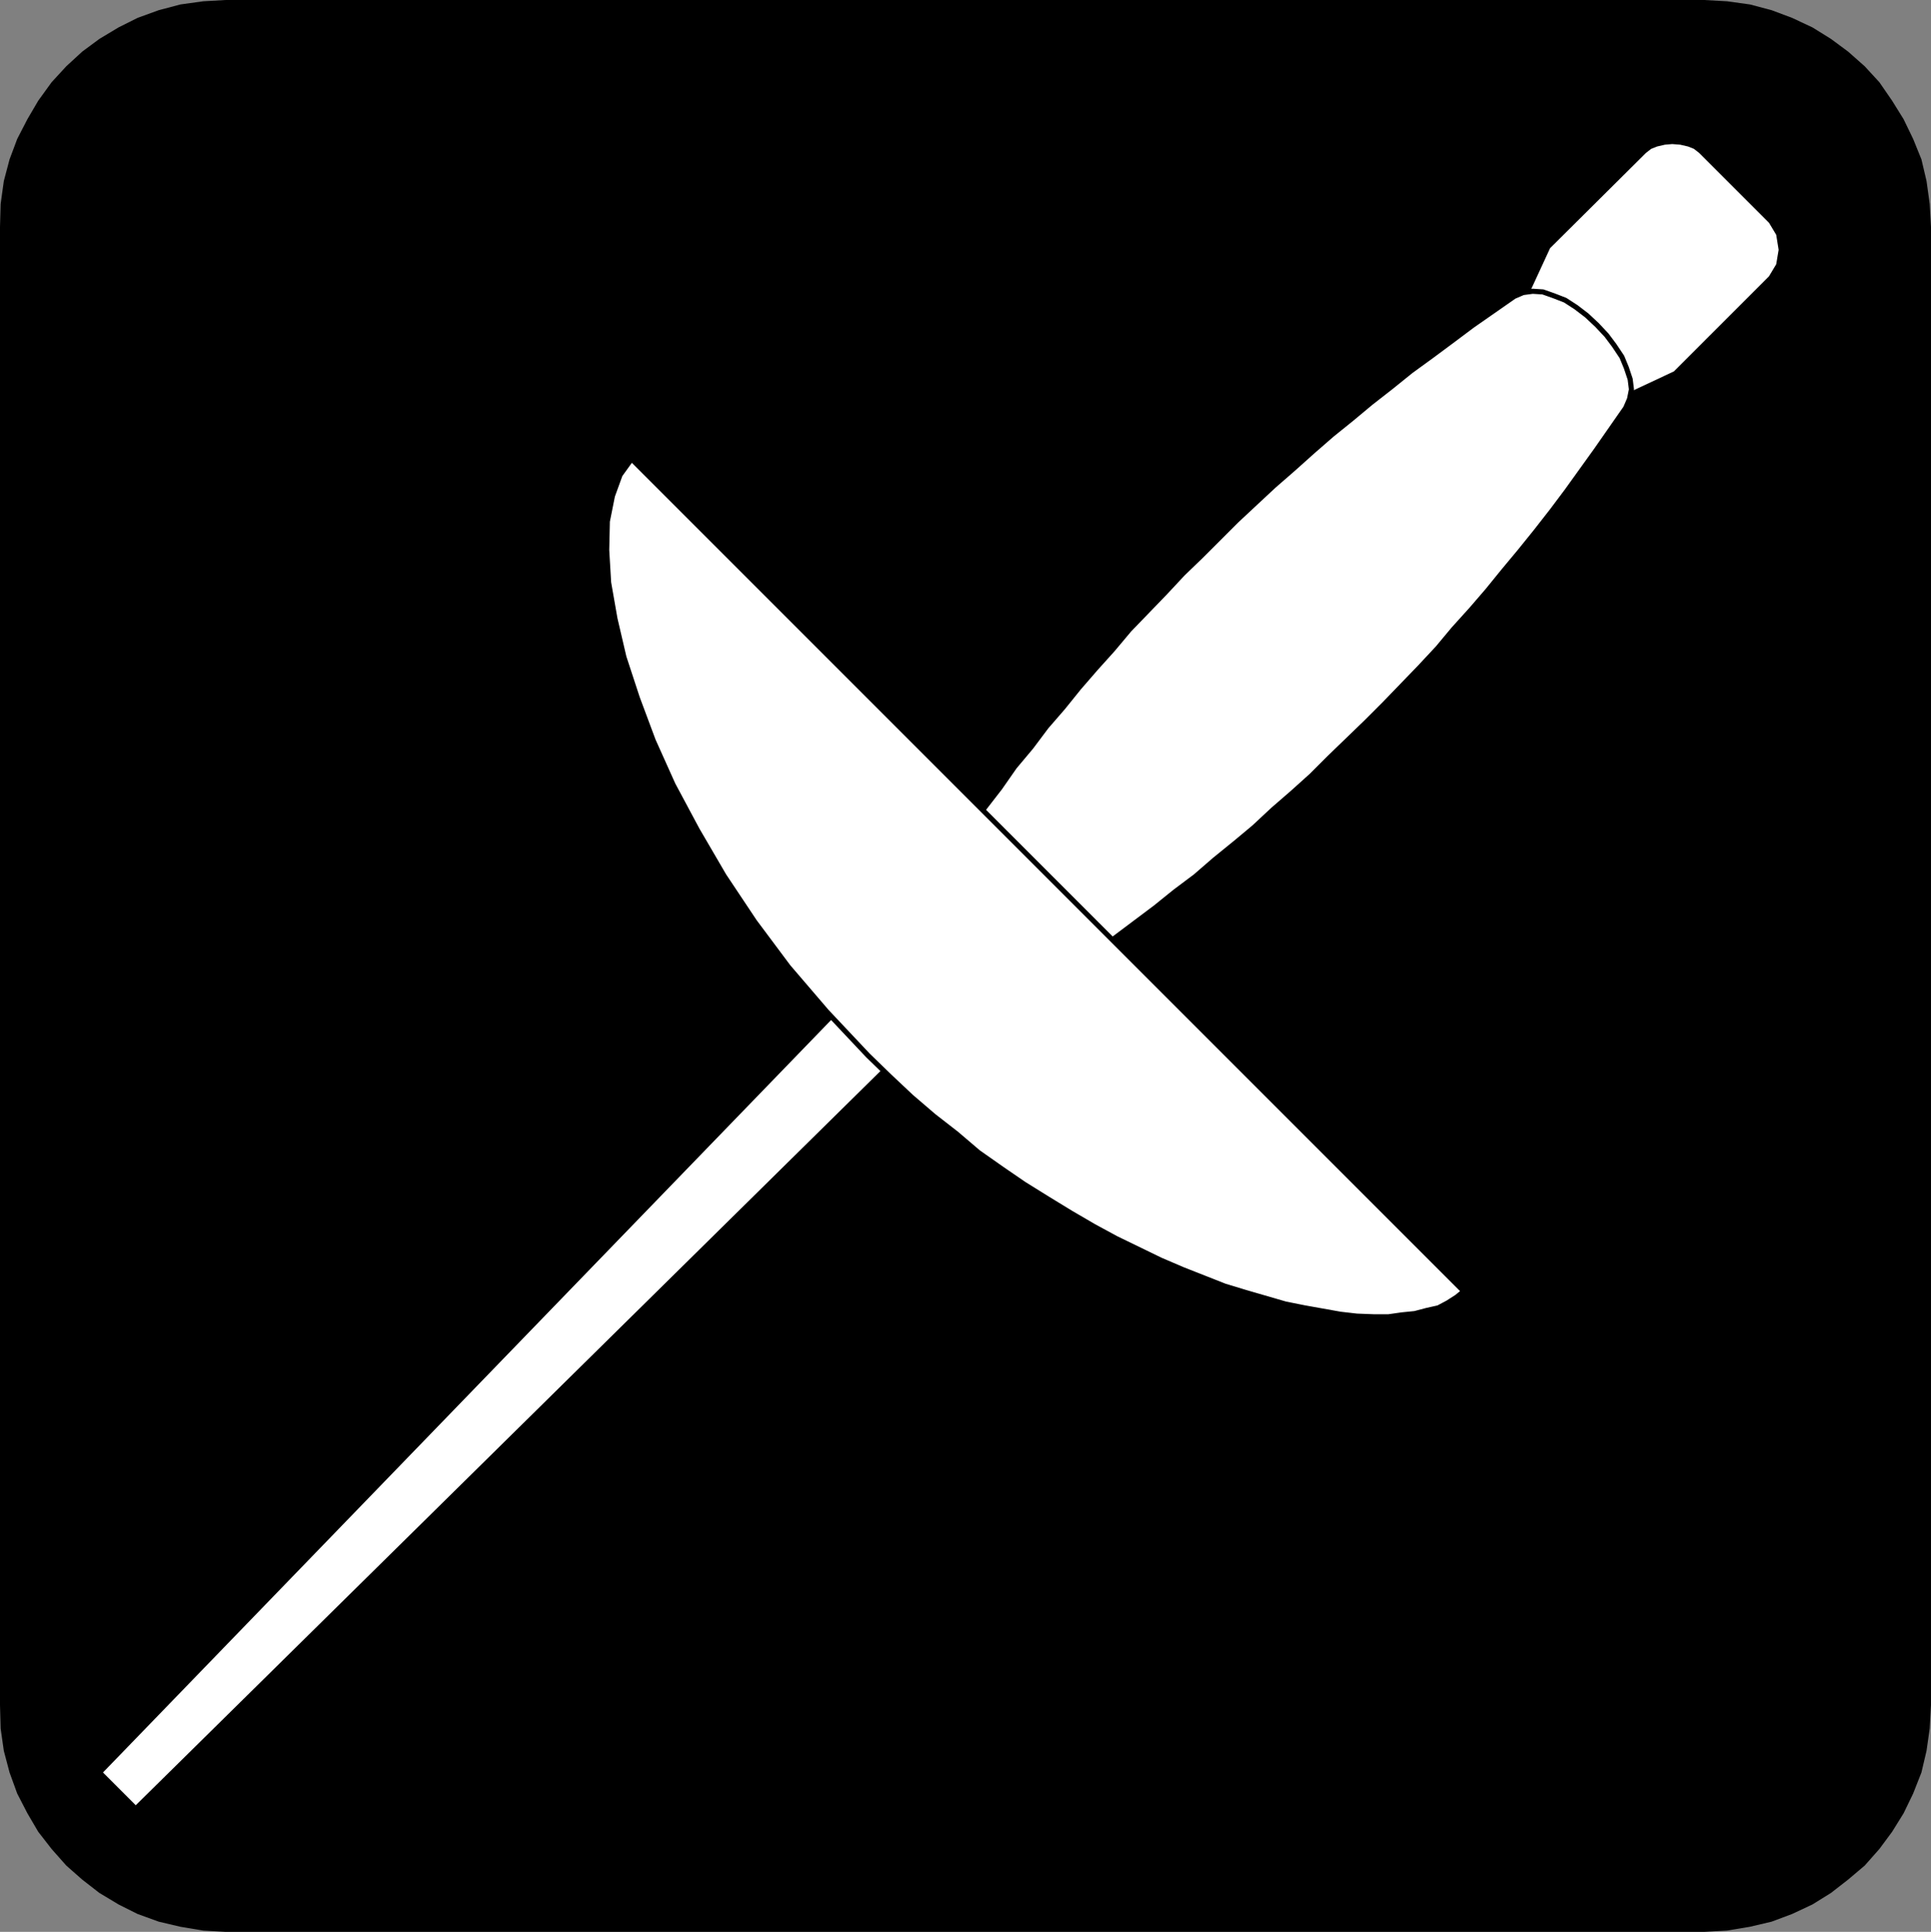
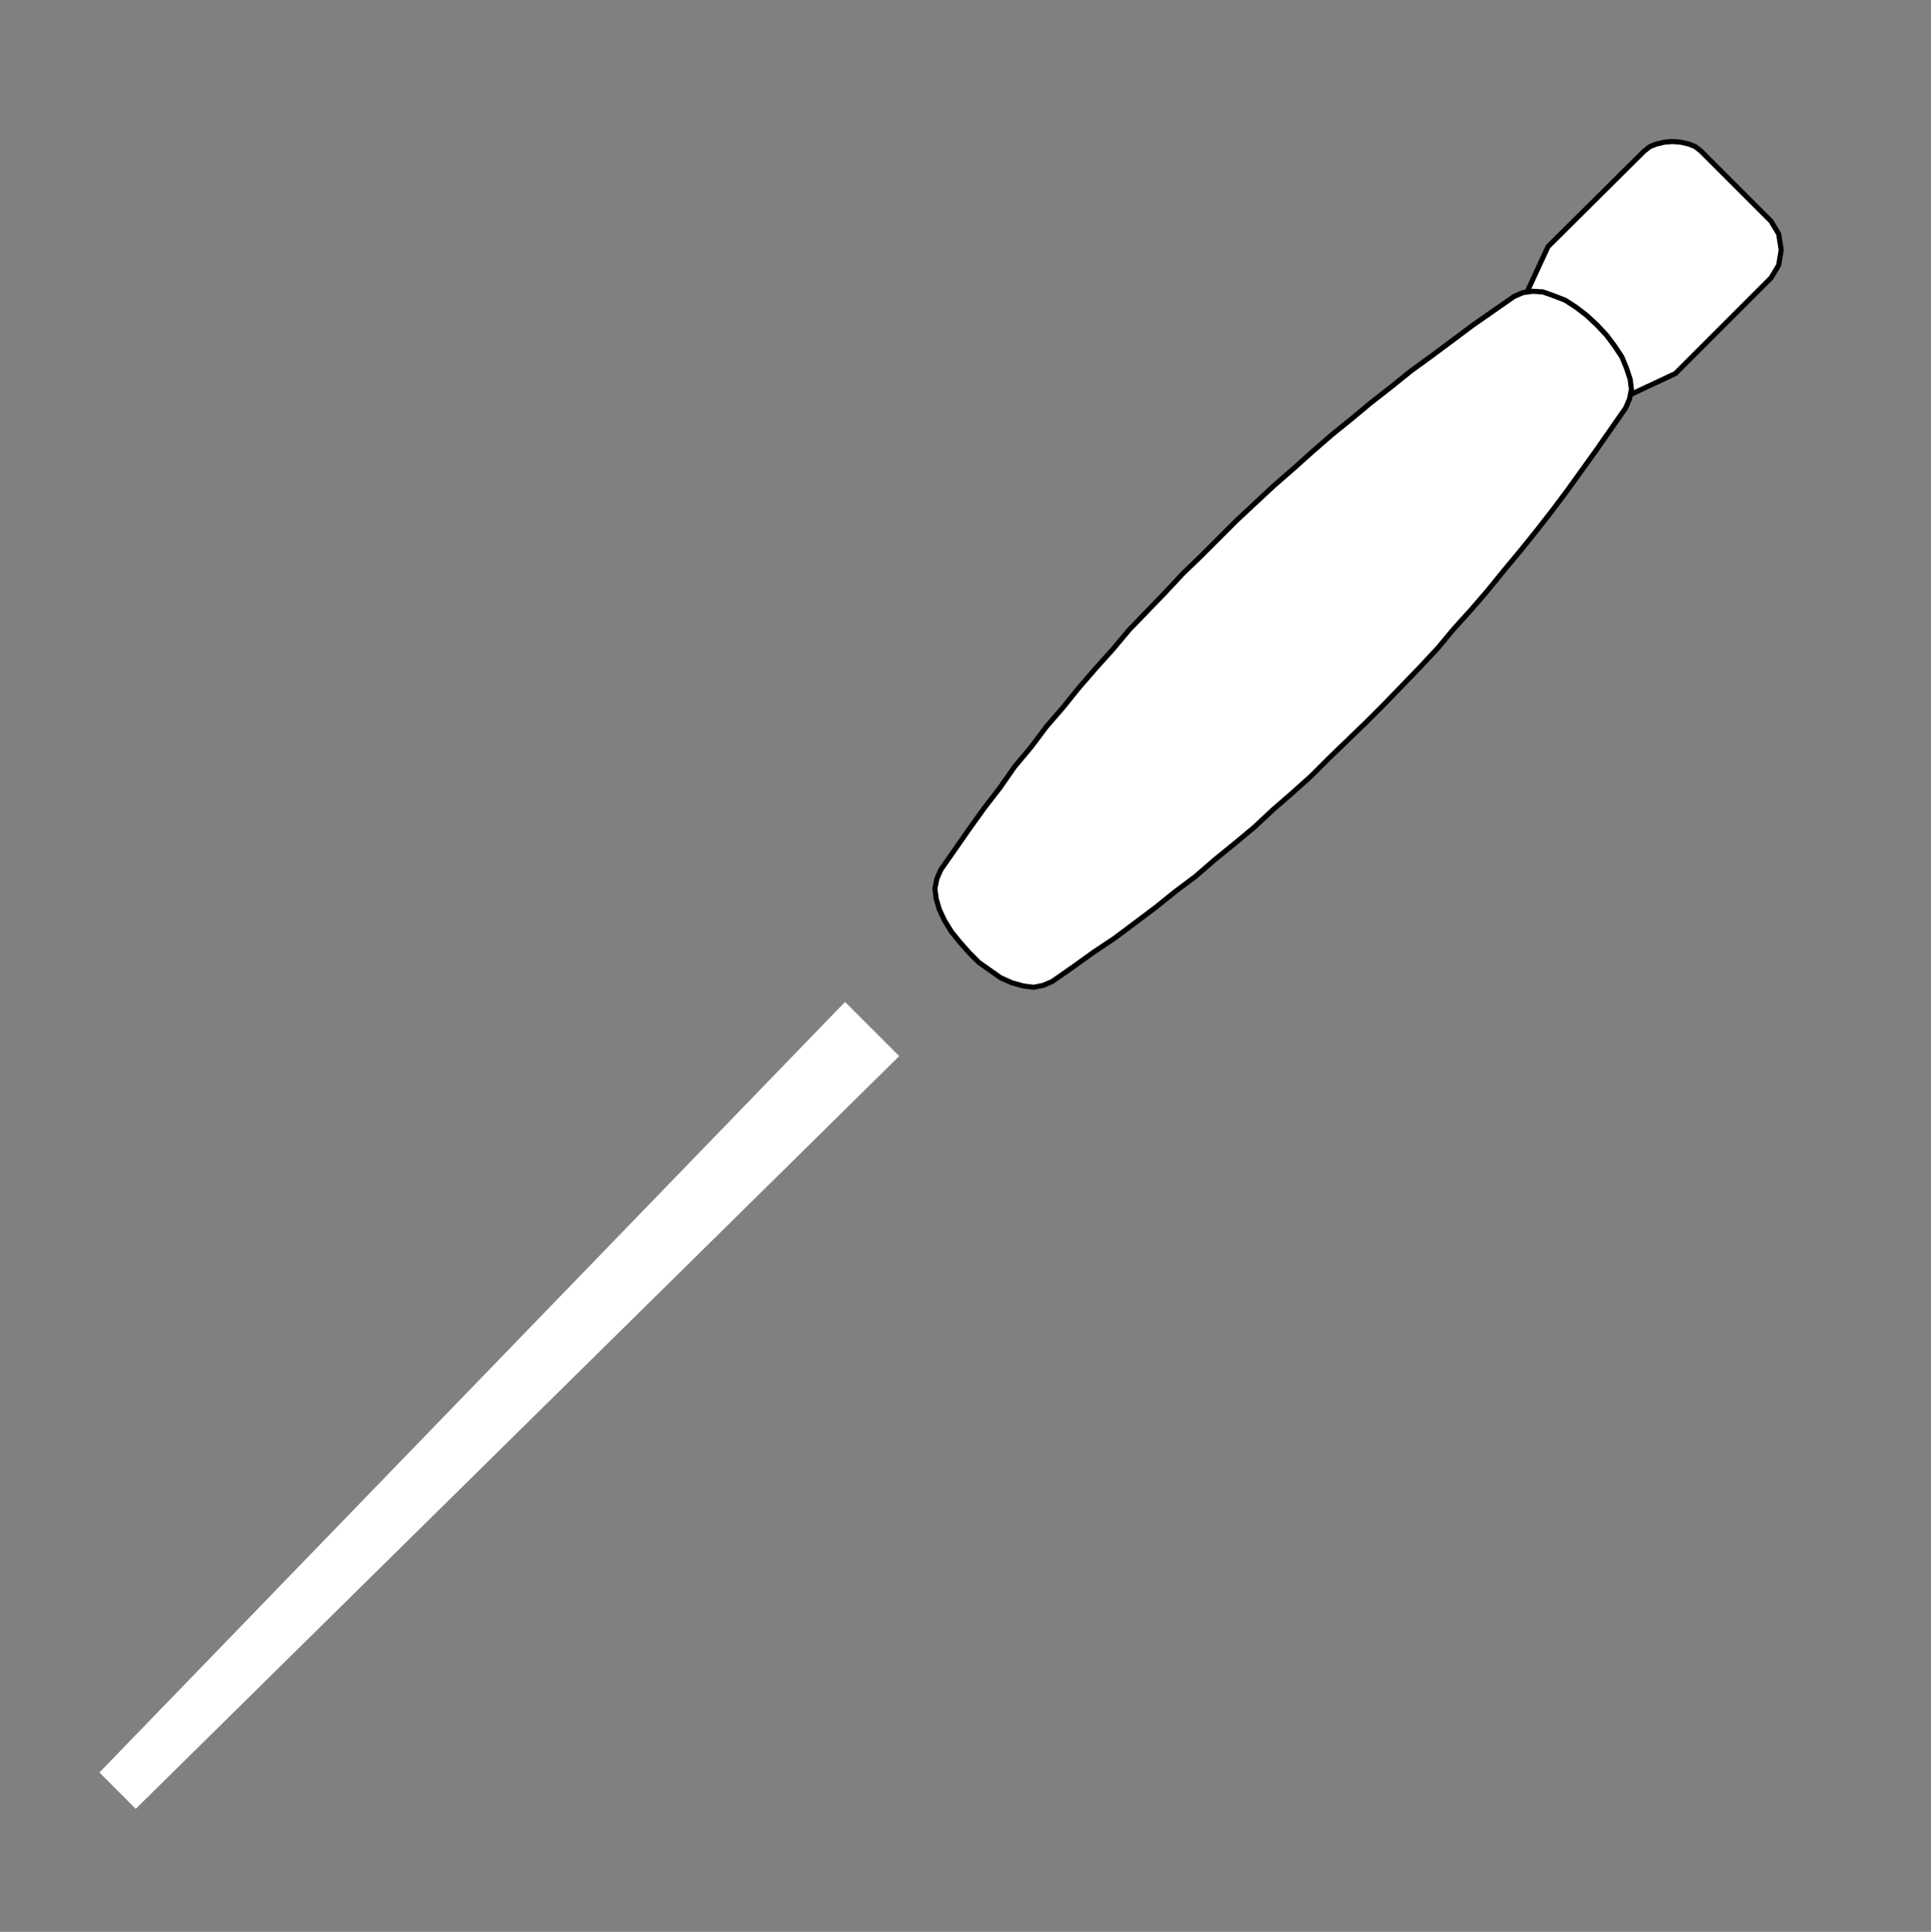
<svg xmlns="http://www.w3.org/2000/svg" xmlns:ns1="http://sodipodi.sourceforge.net/DTD/sodipodi-0.dtd" xmlns:ns2="http://www.inkscape.org/namespaces/inkscape" version="1.0" width="129.553mm" height="129.595mm" id="svg9" ns1:docname="Fencing 04.wmf">
  <rect width="100%" height="100%" fill="#808080" stroke="none" />
  <ns1:namedview id="namedview9" pagecolor="#ffffff" bordercolor="#000000" borderopacity="0.25" ns2:showpageshadow="2" ns2:pageopacity="0.0" ns2:pagecheckerboard="0" ns2:deskcolor="#d1d1d1" ns2:document-units="mm" />
  <defs id="defs1">
    <pattern id="WMFhbasepattern" patternUnits="userSpaceOnUse" width="6" height="6" x="0" y="0" />
  </defs>
-   <path style="fill:#000000;fill-opacity:1;fill-rule:evenodd;stroke:none" d="M 432.118,0 H 57.206 L 51.55,0.323 45.733,1.131 40.238,2.586 34.906,4.525 30.058,6.949 25.21,9.858 20.846,13.09 16.806,16.806 13.09,20.846 9.696,25.533 6.949,30.219 4.363,35.229 2.424,40.4 0.97,45.894 0.162,51.712 0,57.53 V 432.28 l 0.162,5.979 0.808,5.656 1.454,5.494 1.939,5.333 2.586,5.01 2.747,4.686 3.394,4.363 3.717,4.202 4.04,3.555 4.363,3.394 4.848,2.909 4.848,2.424 5.333,1.939 5.494,1.293 5.818,0.97 5.656,0.323 H 432.118 l 5.818,-0.323 5.818,-0.97 5.494,-1.293 5.171,-1.939 5.171,-2.424 4.686,-2.909 4.363,-3.394 4.202,-3.555 3.717,-4.202 3.232,-4.363 2.909,-4.686 2.424,-5.01 2.101,-5.333 1.293,-5.494 0.808,-5.656 0.323,-5.979 V 57.53 l -0.323,-5.818 -0.808,-5.818 -1.293,-5.494 -2.101,-5.171 -2.424,-5.01 -2.909,-4.686 -3.232,-4.686 -3.717,-4.04 -4.202,-3.717 -4.363,-3.232 -4.686,-2.909 -5.171,-2.424 -5.171,-1.939 L 443.753,1.131 437.935,0.323 432.118,0 Z" id="path1" />
  <path style="fill:#ffffff;fill-opacity:1;fill-rule:evenodd;stroke:none" d="m 381.86,85.648 10.666,-23.109 24.402,-24.24 1.454,-1.131 1.616,-0.646 2.101,-0.485 1.939,-0.162 2.101,0.162 2.101,0.485 1.616,0.646 1.454,1.131 17.776,17.776 1.939,3.232 0.646,4.04 -0.646,3.878 -1.939,3.232 -24.24,24.24 -23.109,10.827 -19.877,-19.877 z" id="path2" />
  <path style="fill:none;stroke:#000000;stroke-width:1.293px;stroke-linecap:round;stroke-linejoin:round;stroke-miterlimit:4;stroke-dasharray:none;stroke-opacity:1" d="m 381.86,85.648 10.666,-23.109 24.402,-24.24 1.454,-1.131 1.616,-0.646 2.101,-0.485 1.939,-0.162 2.101,0.162 2.101,0.485 1.616,0.646 1.454,1.131 17.776,17.776 1.939,3.232 0.646,4.04 -0.646,3.878 -1.939,3.232 -24.24,24.24 -23.109,10.827 -19.877,-19.877 v 0" id="path3" />
  <path style="fill:#ffffff;fill-opacity:1;fill-rule:evenodd;stroke:none" d="m 238.521,220.584 3.717,-5.333 3.717,-5.333 3.717,-5.171 3.878,-5.01 3.717,-5.333 4.202,-5.01 3.878,-5.171 4.202,-4.848 4.04,-5.01 4.202,-4.848 4.363,-4.848 4.202,-5.01 4.525,-4.686 4.525,-4.686 4.525,-4.848 4.525,-4.363 4.525,-4.525 4.525,-4.525 4.848,-4.525 4.686,-4.363 5.01,-4.363 4.686,-4.202 5.01,-4.363 5.01,-4.04 4.848,-4.04 5.171,-4.04 5.01,-4.04 5.333,-3.878 5.01,-3.717 5.171,-3.878 5.333,-3.717 5.333,-3.717 2.262,-0.97 2.424,-0.323 2.586,0.162 2.747,0.97 2.909,1.131 2.747,1.778 2.747,2.101 2.586,2.424 2.424,2.586 1.939,2.586 1.939,2.909 1.131,2.747 0.97,2.909 0.323,2.586 -0.485,2.424 -0.97,2.262 -3.717,5.333 -3.717,5.333 -3.717,5.171 -3.717,5.171 -3.878,5.171 -4.04,5.171 -4.04,5.01 -4.04,4.848 -4.202,5.171 -4.04,4.686 -4.525,5.01 -4.04,4.848 -4.525,4.848 -4.525,4.686 -4.525,4.686 -4.525,4.525 -4.686,4.525 -4.686,4.525 -4.525,4.525 -4.848,4.363 -4.848,4.202 -4.848,4.525 -4.848,4.04 -5.171,4.202 -4.848,4.202 -5.171,3.878 -5.01,4.04 -5.171,3.878 -5.171,3.878 -5.333,3.555 -5.171,3.717 -5.333,3.717 -2.262,0.97 -2.424,0.485 -2.586,-0.323 -2.909,-0.808 -2.909,-1.293 -2.747,-1.939 -2.747,-1.939 -2.424,-2.424 -2.424,-2.747 -2.101,-2.586 -1.778,-2.909 -1.293,-2.747 -0.808,-2.747 -0.323,-2.586 0.485,-2.424 0.97,-2.262 z" id="path4" />
  <path style="fill:none;stroke:#000000;stroke-width:1.293px;stroke-linecap:round;stroke-linejoin:round;stroke-miterlimit:4;stroke-dasharray:none;stroke-opacity:1" d="m 238.521,220.584 3.717,-5.333 3.717,-5.333 3.717,-5.171 3.878,-5.01 3.717,-5.333 4.202,-5.01 3.878,-5.171 4.202,-4.848 4.04,-5.01 4.202,-4.848 4.363,-4.848 4.202,-5.01 4.525,-4.686 4.525,-4.686 4.525,-4.848 4.525,-4.363 4.525,-4.525 4.525,-4.525 4.848,-4.525 4.686,-4.363 5.01,-4.363 4.686,-4.202 5.01,-4.363 5.01,-4.04 4.848,-4.04 5.171,-4.04 5.01,-4.04 5.333,-3.878 5.01,-3.717 5.171,-3.878 5.333,-3.717 5.333,-3.717 2.262,-0.97 2.424,-0.323 2.586,0.162 2.747,0.97 2.909,1.131 2.747,1.778 2.747,2.101 2.586,2.424 2.424,2.586 1.939,2.586 1.939,2.909 1.131,2.747 0.97,2.909 0.323,2.586 -0.485,2.424 -0.97,2.262 -3.717,5.333 -3.717,5.333 -3.717,5.171 -3.717,5.171 -3.878,5.171 -4.04,5.171 -4.04,5.01 -4.04,4.848 -4.202,5.171 -4.04,4.686 -4.525,5.01 -4.04,4.848 -4.525,4.848 -4.525,4.686 -4.525,4.686 -4.525,4.525 -4.686,4.525 -4.686,4.525 -4.525,4.525 -4.848,4.363 -4.848,4.202 -4.848,4.525 -4.848,4.04 -5.171,4.202 -4.848,4.202 -5.171,3.878 -5.01,4.04 -5.171,3.878 -5.171,3.878 -5.333,3.555 -5.171,3.717 -5.333,3.717 -2.262,0.97 -2.424,0.485 -2.586,-0.323 -2.909,-0.808 -2.909,-1.293 -2.747,-1.939 -2.747,-1.939 -2.424,-2.424 -2.424,-2.747 -2.101,-2.586 -1.778,-2.909 -1.293,-2.747 -0.808,-2.747 -0.323,-2.586 0.485,-2.424 0.97,-2.262 v 0" id="path5" />
  <path style="fill:#ffffff;fill-opacity:1;fill-rule:evenodd;stroke:none" d="M 214.281,254.035 25.21,449.409 34.421,458.62 228.017,267.771 214.281,254.035 Z" id="path6" />
-   <path style="fill:none;stroke:#000000;stroke-width:1.293px;stroke-linecap:round;stroke-linejoin:round;stroke-miterlimit:4;stroke-dasharray:none;stroke-opacity:1" d="M 214.281,254.035 25.21,449.409 34.421,458.62 228.017,267.771 214.281,254.035 v 0" id="path7" />
-   <path style="fill:#ffffff;fill-opacity:1;fill-rule:evenodd;stroke:none" d="m 160.145,116.352 211.049,211.049 -1.778,1.454 -2.262,1.454 -2.424,1.293 -2.909,0.646 -3.07,0.808 -3.232,0.323 -3.394,0.485 h -3.878 l -4.202,-0.162 -4.202,-0.485 -4.525,-0.808 -4.525,-0.808 -4.848,-0.97 -5.01,-1.454 -5.01,-1.454 -5.333,-1.616 -5.333,-2.101 -5.333,-2.101 -5.656,-2.424 -5.656,-2.747 -5.656,-2.747 -5.656,-3.07 -5.818,-3.394 -5.818,-3.555 -5.979,-3.717 -5.656,-3.878 -5.979,-4.202 -5.494,-4.686 -5.818,-4.525 -5.656,-4.848 -5.494,-5.171 -5.494,-5.333 -10.504,-11.15 -9.696,-11.312 -8.565,-11.474 -7.757,-11.635 -6.787,-11.635 -6.141,-11.474 -5.01,-11.15 -4.04,-10.827 -3.394,-10.342 -2.262,-9.696 -1.616,-9.211 -0.485,-8.242 0.162,-7.272 1.293,-6.464 1.939,-5.333 z" id="path8" />
-   <path style="fill:none;stroke:#000000;stroke-width:1.293px;stroke-linecap:round;stroke-linejoin:round;stroke-miterlimit:4;stroke-dasharray:none;stroke-opacity:1" d="m 160.145,116.352 211.049,211.049 -1.778,1.454 -2.262,1.454 -2.424,1.293 -2.909,0.646 -3.07,0.808 -3.232,0.323 -3.394,0.485 h -3.878 l -4.202,-0.162 -4.202,-0.485 -4.525,-0.808 -4.525,-0.808 -4.848,-0.97 -5.01,-1.454 -5.01,-1.454 -5.333,-1.616 -5.333,-2.101 -5.333,-2.101 -5.656,-2.424 -5.656,-2.747 -5.656,-2.747 -5.656,-3.07 -5.818,-3.394 -5.818,-3.555 -5.979,-3.717 -5.656,-3.878 -5.979,-4.202 -5.494,-4.686 -5.818,-4.525 -5.656,-4.848 -5.494,-5.171 -5.494,-5.333 -10.504,-11.15 -9.696,-11.312 -8.565,-11.474 -7.757,-11.635 -6.787,-11.635 -6.141,-11.474 -5.01,-11.15 -4.04,-10.827 -3.394,-10.342 -2.262,-9.696 -1.616,-9.211 -0.485,-8.242 0.162,-7.272 1.293,-6.464 1.939,-5.333 2.909,-4.04 v 0" id="path9" />
</svg>